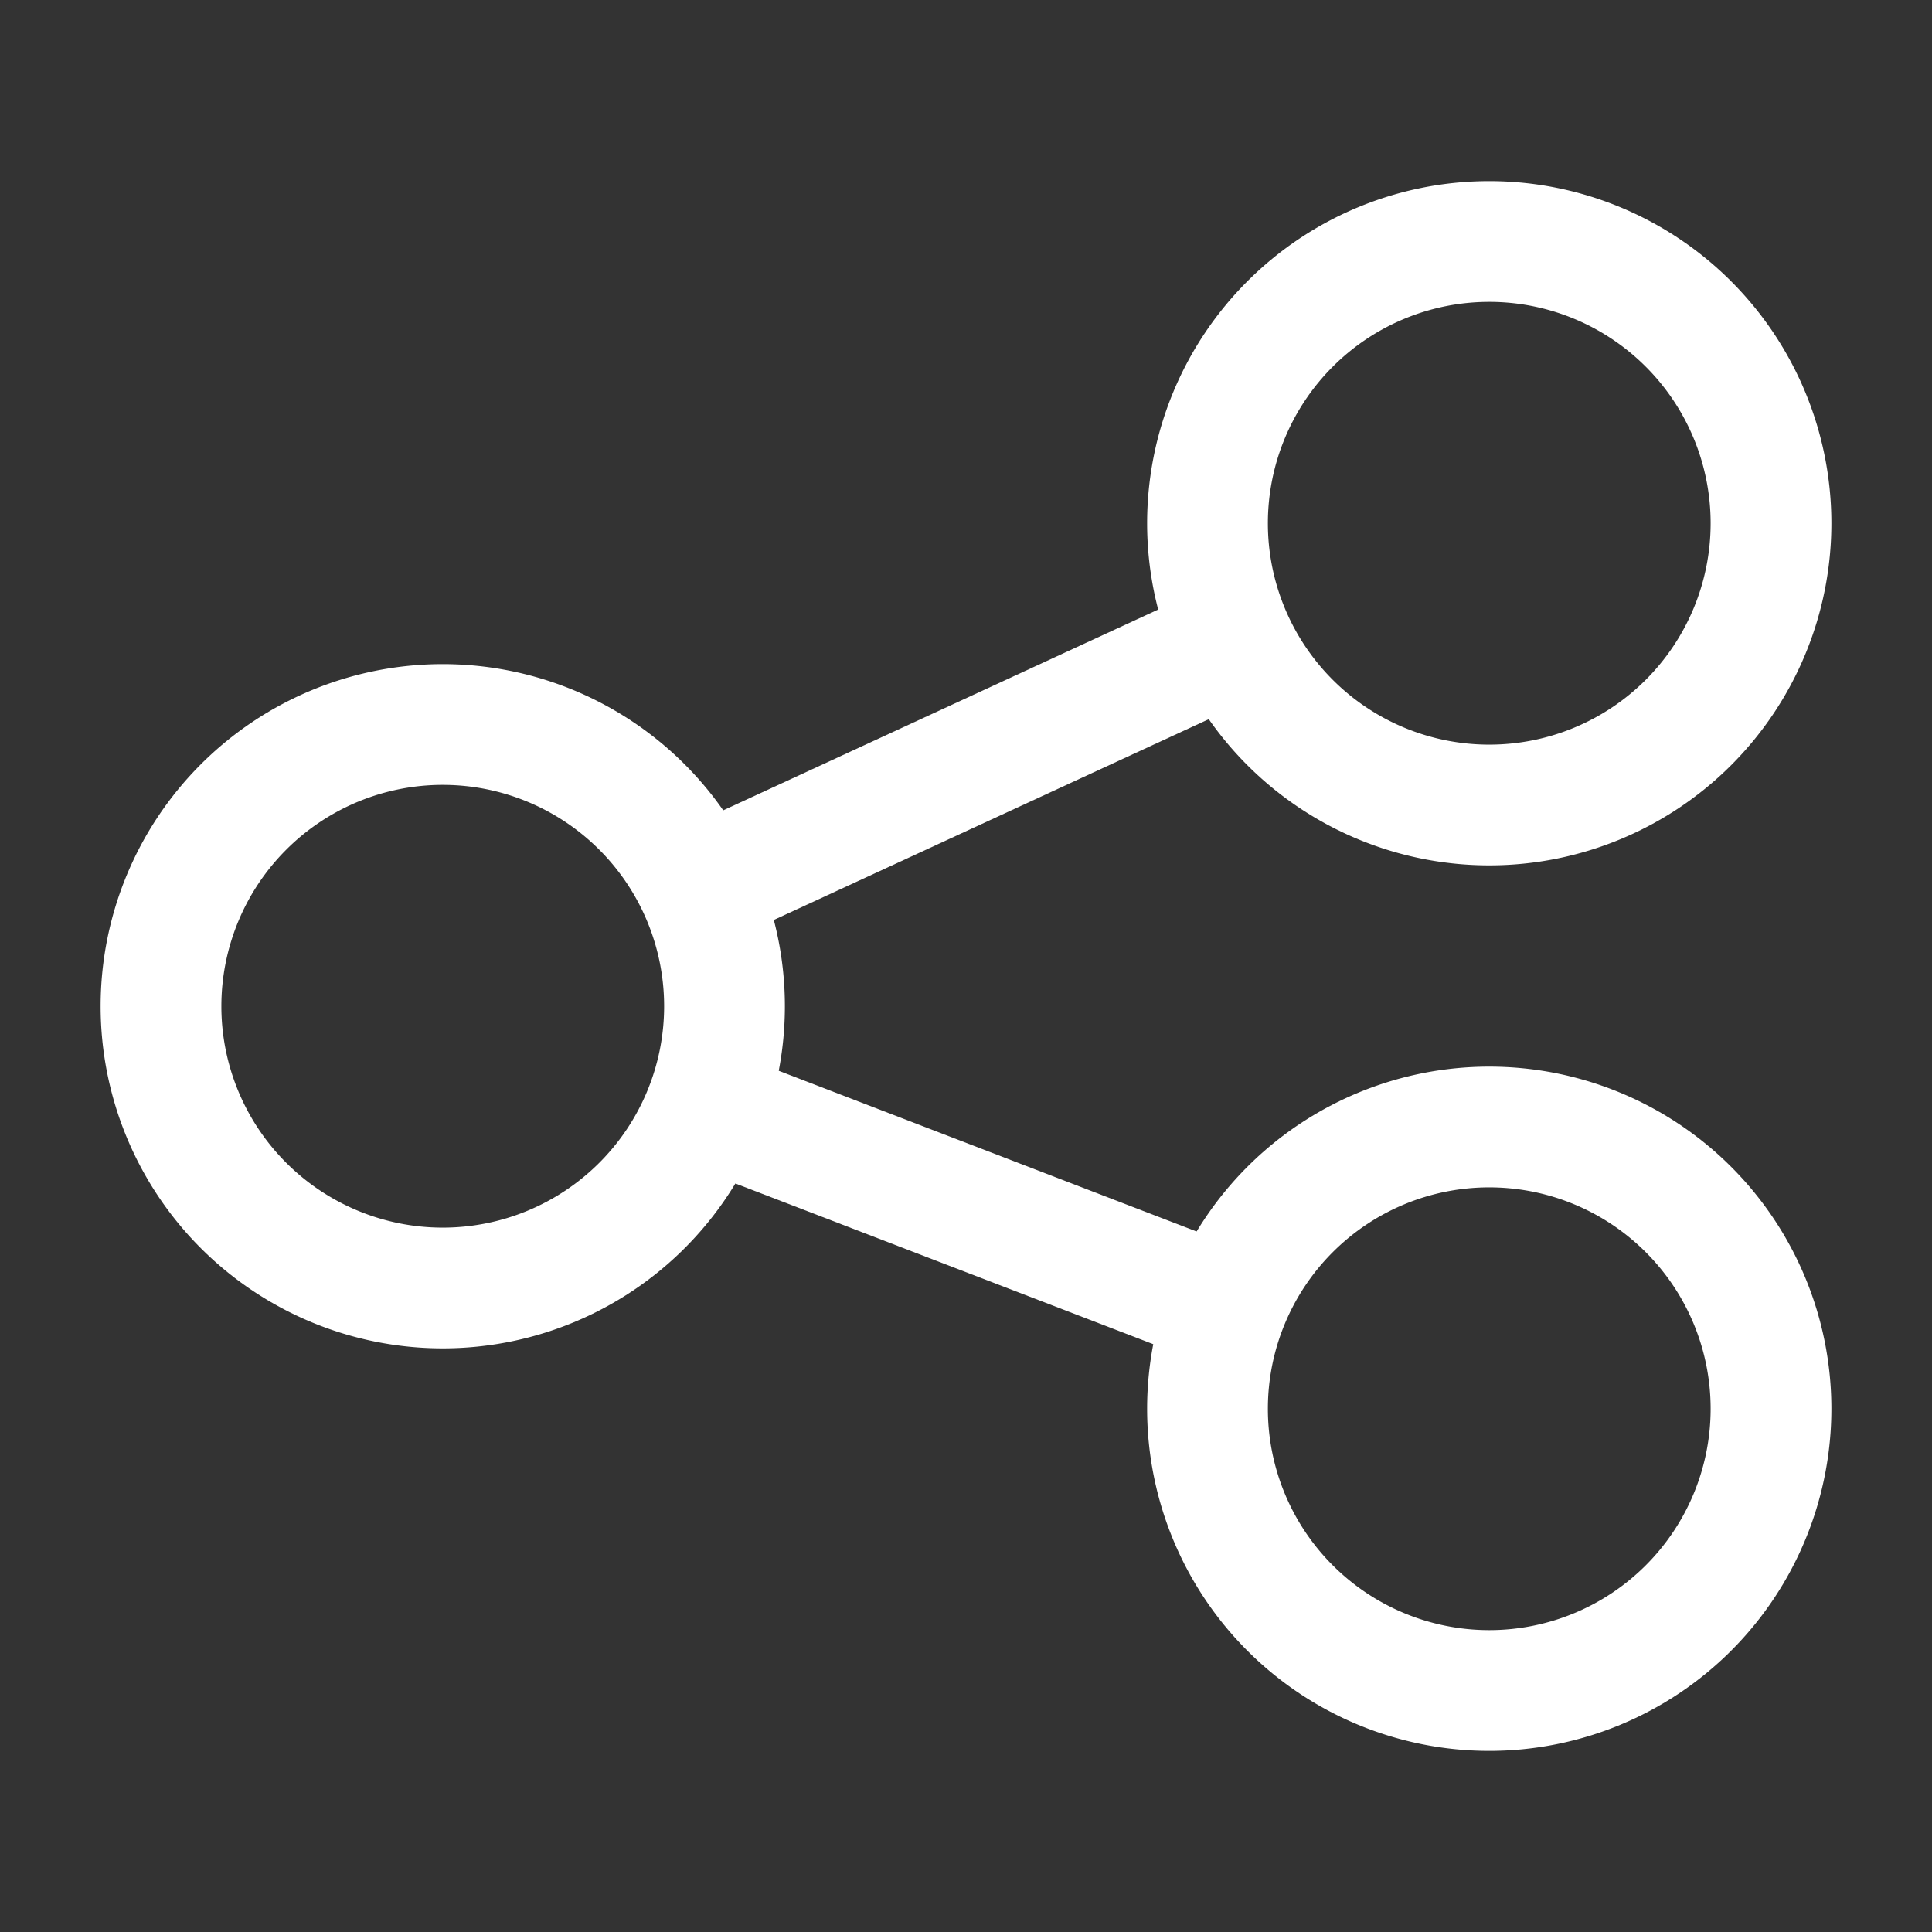
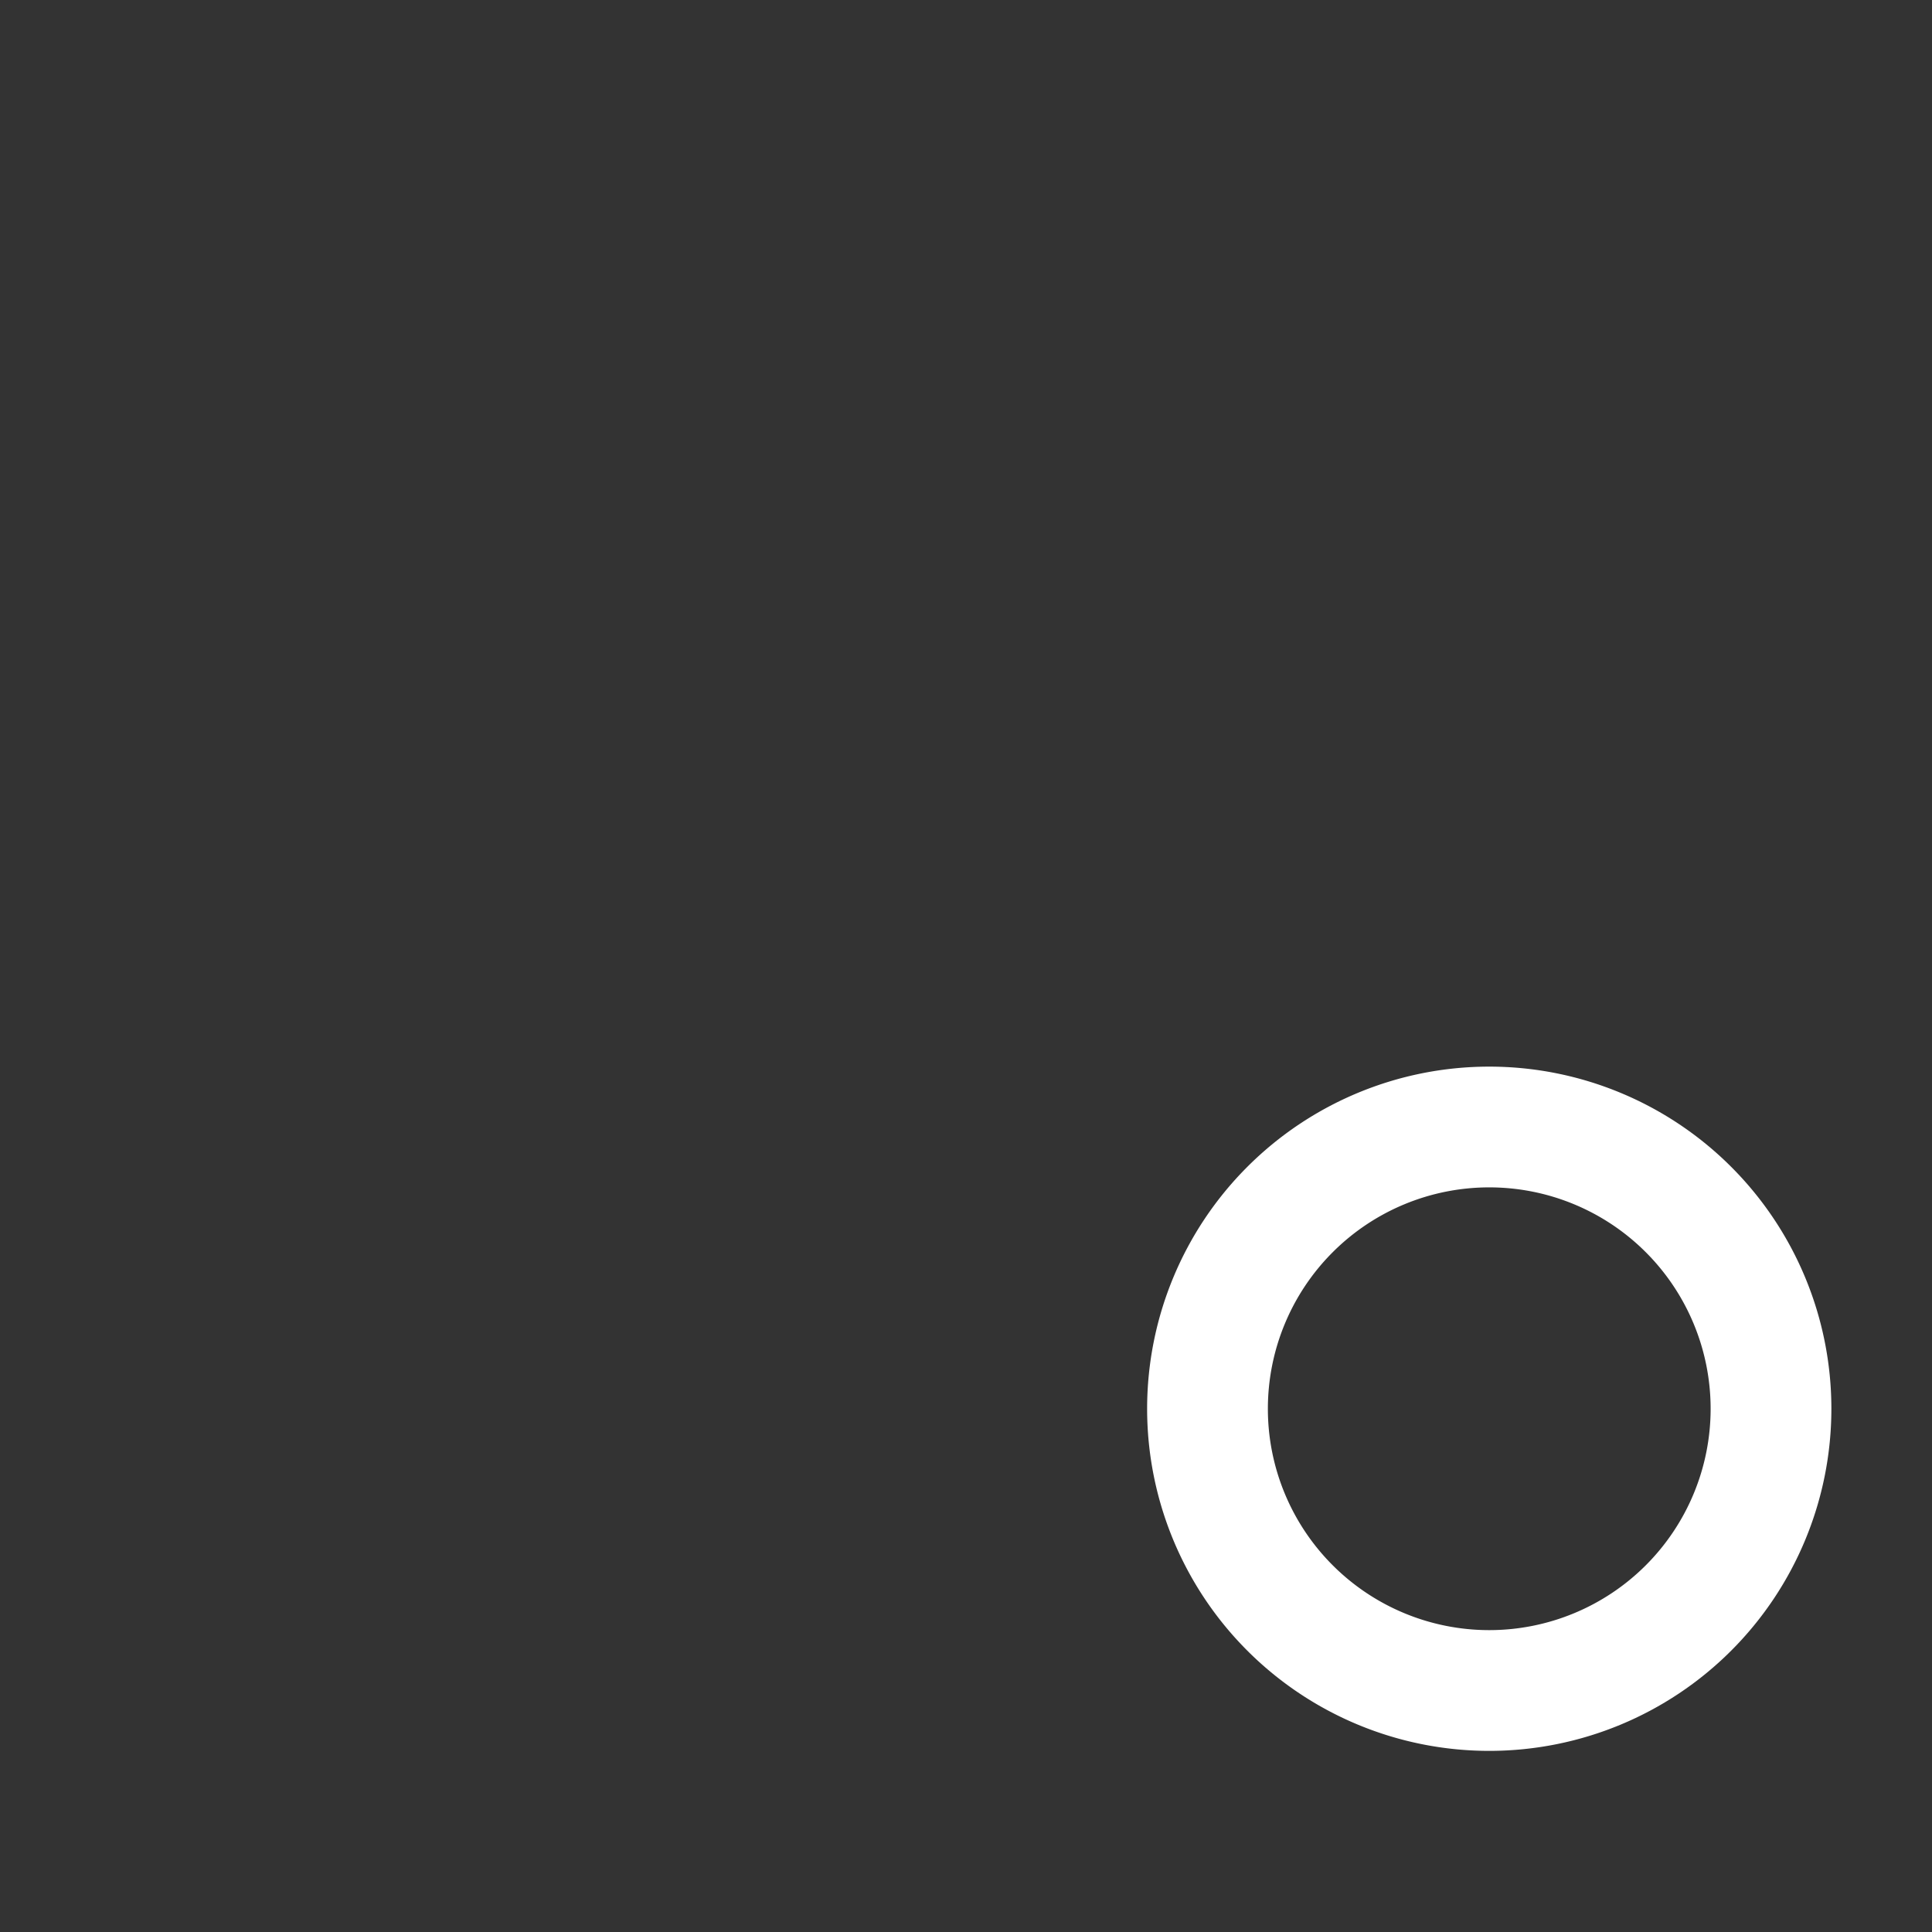
<svg xmlns="http://www.w3.org/2000/svg" width="24" height="24" id="Share-Link--Streamline-Sharp" viewBox="0 0 24 24" fill="none">
  <rect x="0" y="0" width="24" height="24" fill="#333333" stroke="none" />
  <desc>
    Share Link Streamline Icon: https://streamlinehq.com
  </desc>
  <g id="share-link--share-transmit">
-     <path stroke-width="1.5" d="M2 12.5a3.5 3.5 0 1 0 7 0 3.5 3.5 0 1 0 -7 0" stroke="#ffffff" id="Ellipse 425" />
-     <path stroke-width="1.5" d="M15 6.5a3.5 3.5 0 1 0 7 0 3.5 3.5 0 1 0 -7 0" stroke="#ffffff" id="Ellipse 426" />
    <path stroke-width="1.5" d="M15 17.5a3.5 3.5 0 1 0 7 0 3.5 3.5 0 1 0 -7 0" stroke="#ffffff" id="Ellipse 427" />
-     <path stroke-width="1.5" d="m8.768 13.757 6.464 2.486" stroke="#ffffff" id="Vector 1321" />
-     <path stroke-width="1.5" d="m8.679 11.033 6.642 -3.066" stroke="#ffffff" id="Vector 1320" />
  </g>
</svg>